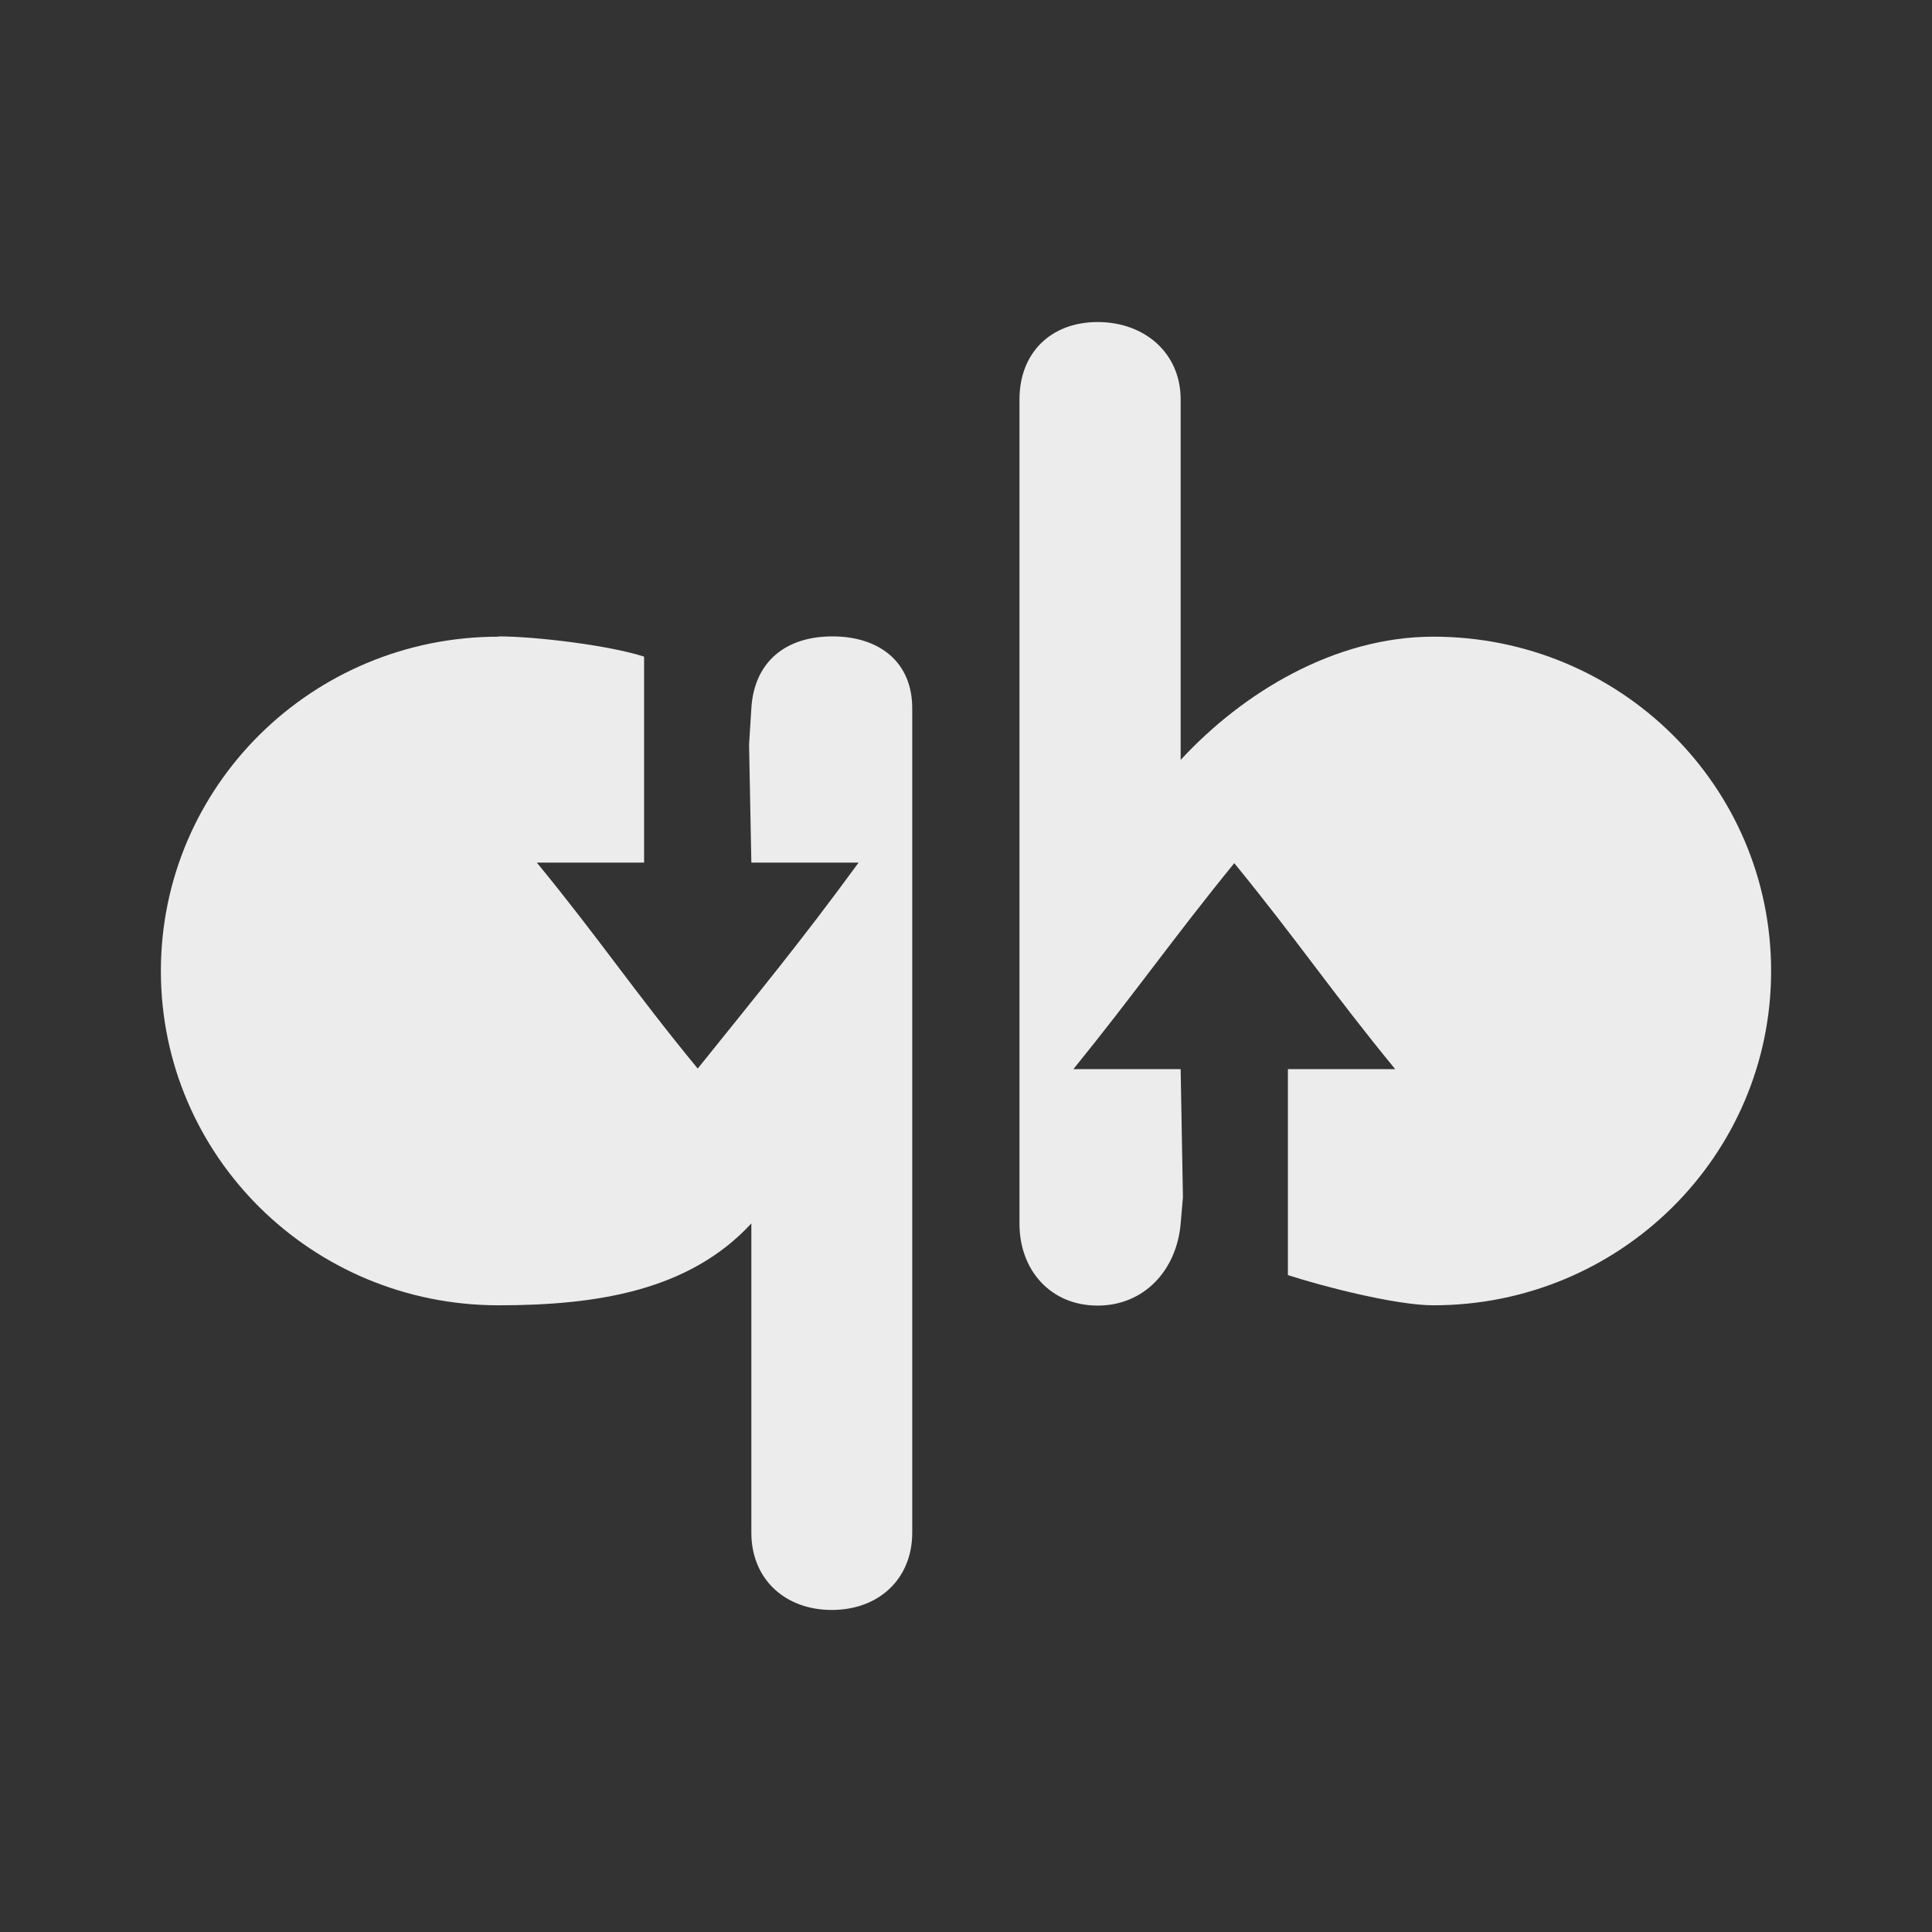
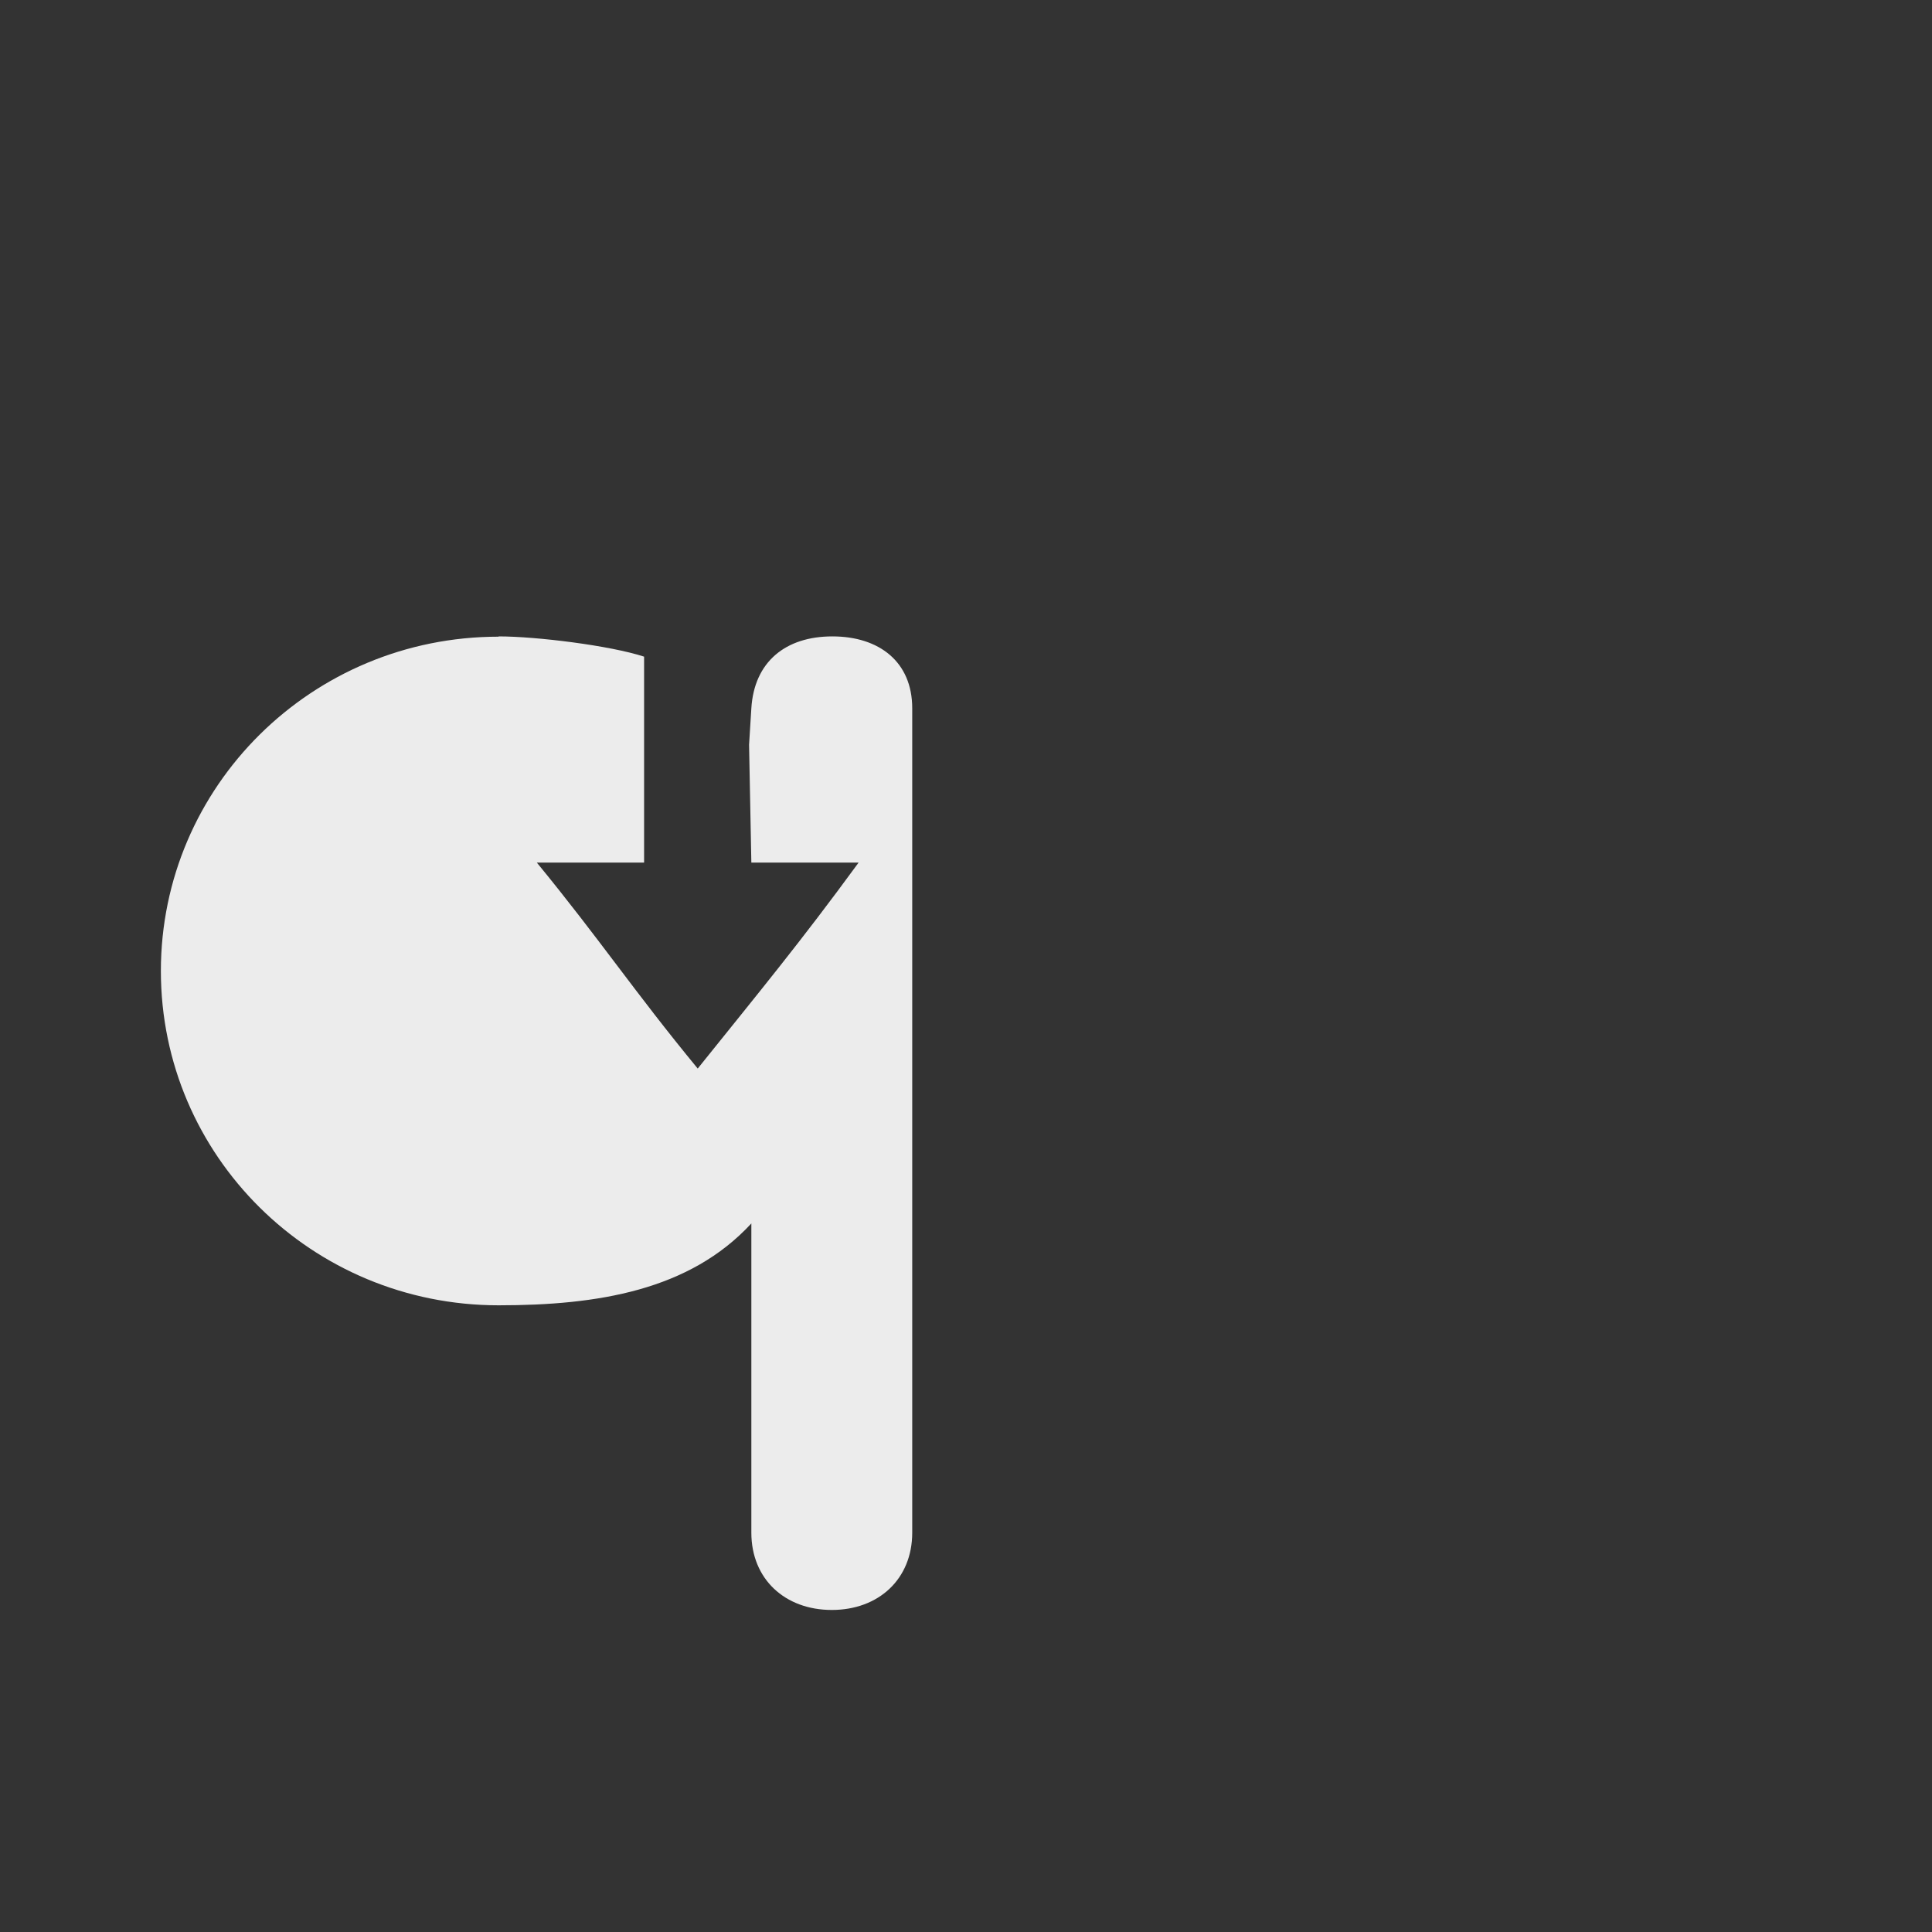
<svg xmlns="http://www.w3.org/2000/svg" width="24" viewBox="0 0 6.773 6.773" height="24">
  <rect x="0" y="0" width="6.773" height="6.773" fill="#333333" stroke="none" />
  <path d="m 1.748 2.232 c -0.654 0 -1.184 0.524 -1.184 1.172 0 0.648 0.529 1.172 1.184 1.172 0.347 0 0.669 -0.052 0.886 -0.287 l 0 1.084 c 0 0.163 0.118 0.271 0.282 0.271 0.164 0 0.282 -0.108 0.282 -0.271 l 0 -2.89 c 0 -0.163 -0.116 -0.252 -0.28 -0.252 -0.164 0 -0.274 0.089 -0.284 0.252 l -0.008 0.128 0.008 0.413 0.376 0 c -0.204 0.279 -0.348 0.453 -0.564 0.722 -0.224 -0.272 -0.341 -0.45 -0.564 -0.722 l 0.376 0 0 -0.722 c -0.119 -0.039 -0.378 -0.071 -0.51 -0.071" style="fill:#ececec;fill-opacity:1;color:#bebebe" />
-   <path d="m 3.848 1.129 c -0.164 0 -0.274 0.108 -0.274 0.271 l 0 2.89 c 0 0.163 0.109 0.287 0.274 0.287 0.164 0 0.277 -0.125 0.291 -0.287 l 0.008 -0.093 -0.008 -0.449 -0.376 0 c 0.212 -0.261 0.352 -0.462 0.564 -0.722 0.223 0.273 0.341 0.45 0.564 0.722 l -0.376 0 0 0.722 c 0.119 0.039 0.378 0.106 0.51 0.106 0.654 0 1.184 -0.524 1.184 -1.172 0 -0.648 -0.529 -1.172 -1.184 -1.172 -0.347 0 -0.669 0.197 -0.886 0.432 l 0 -1.264 c 0 -0.163 -0.127 -0.271 -0.291 -0.271 z" style="fill:#ececec;fill-opacity:1;color:#bebebe" />
</svg>